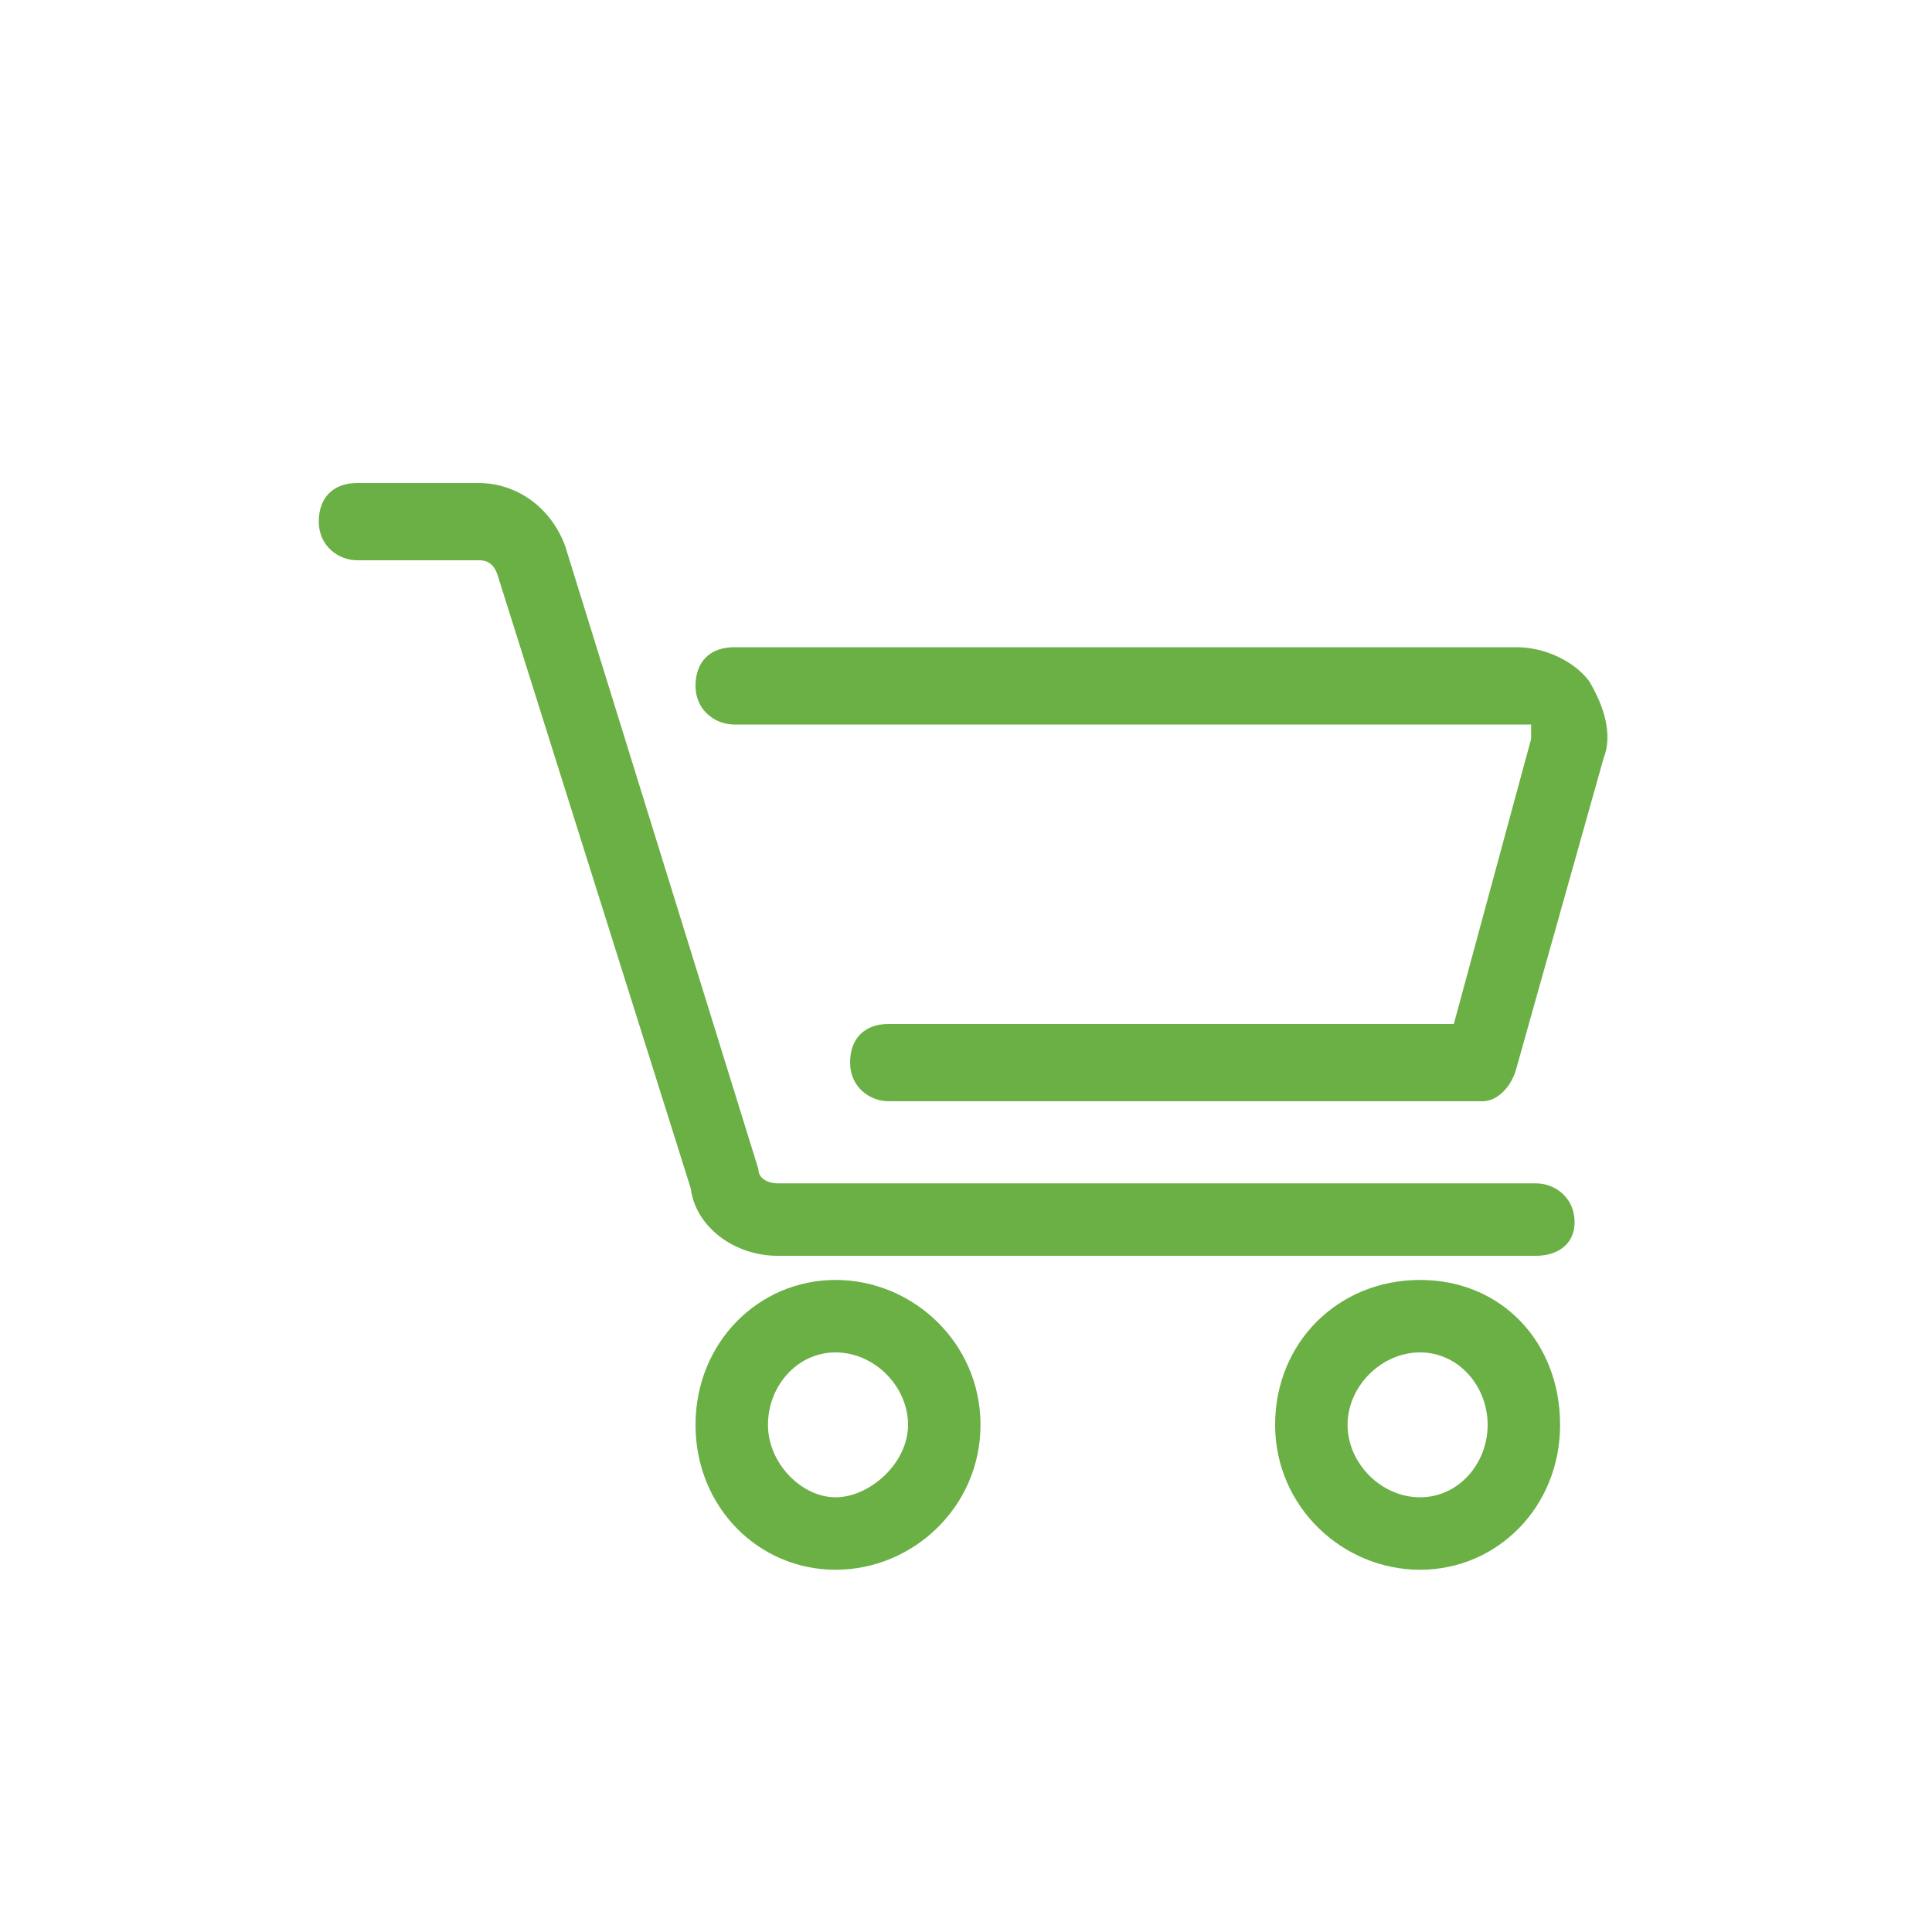
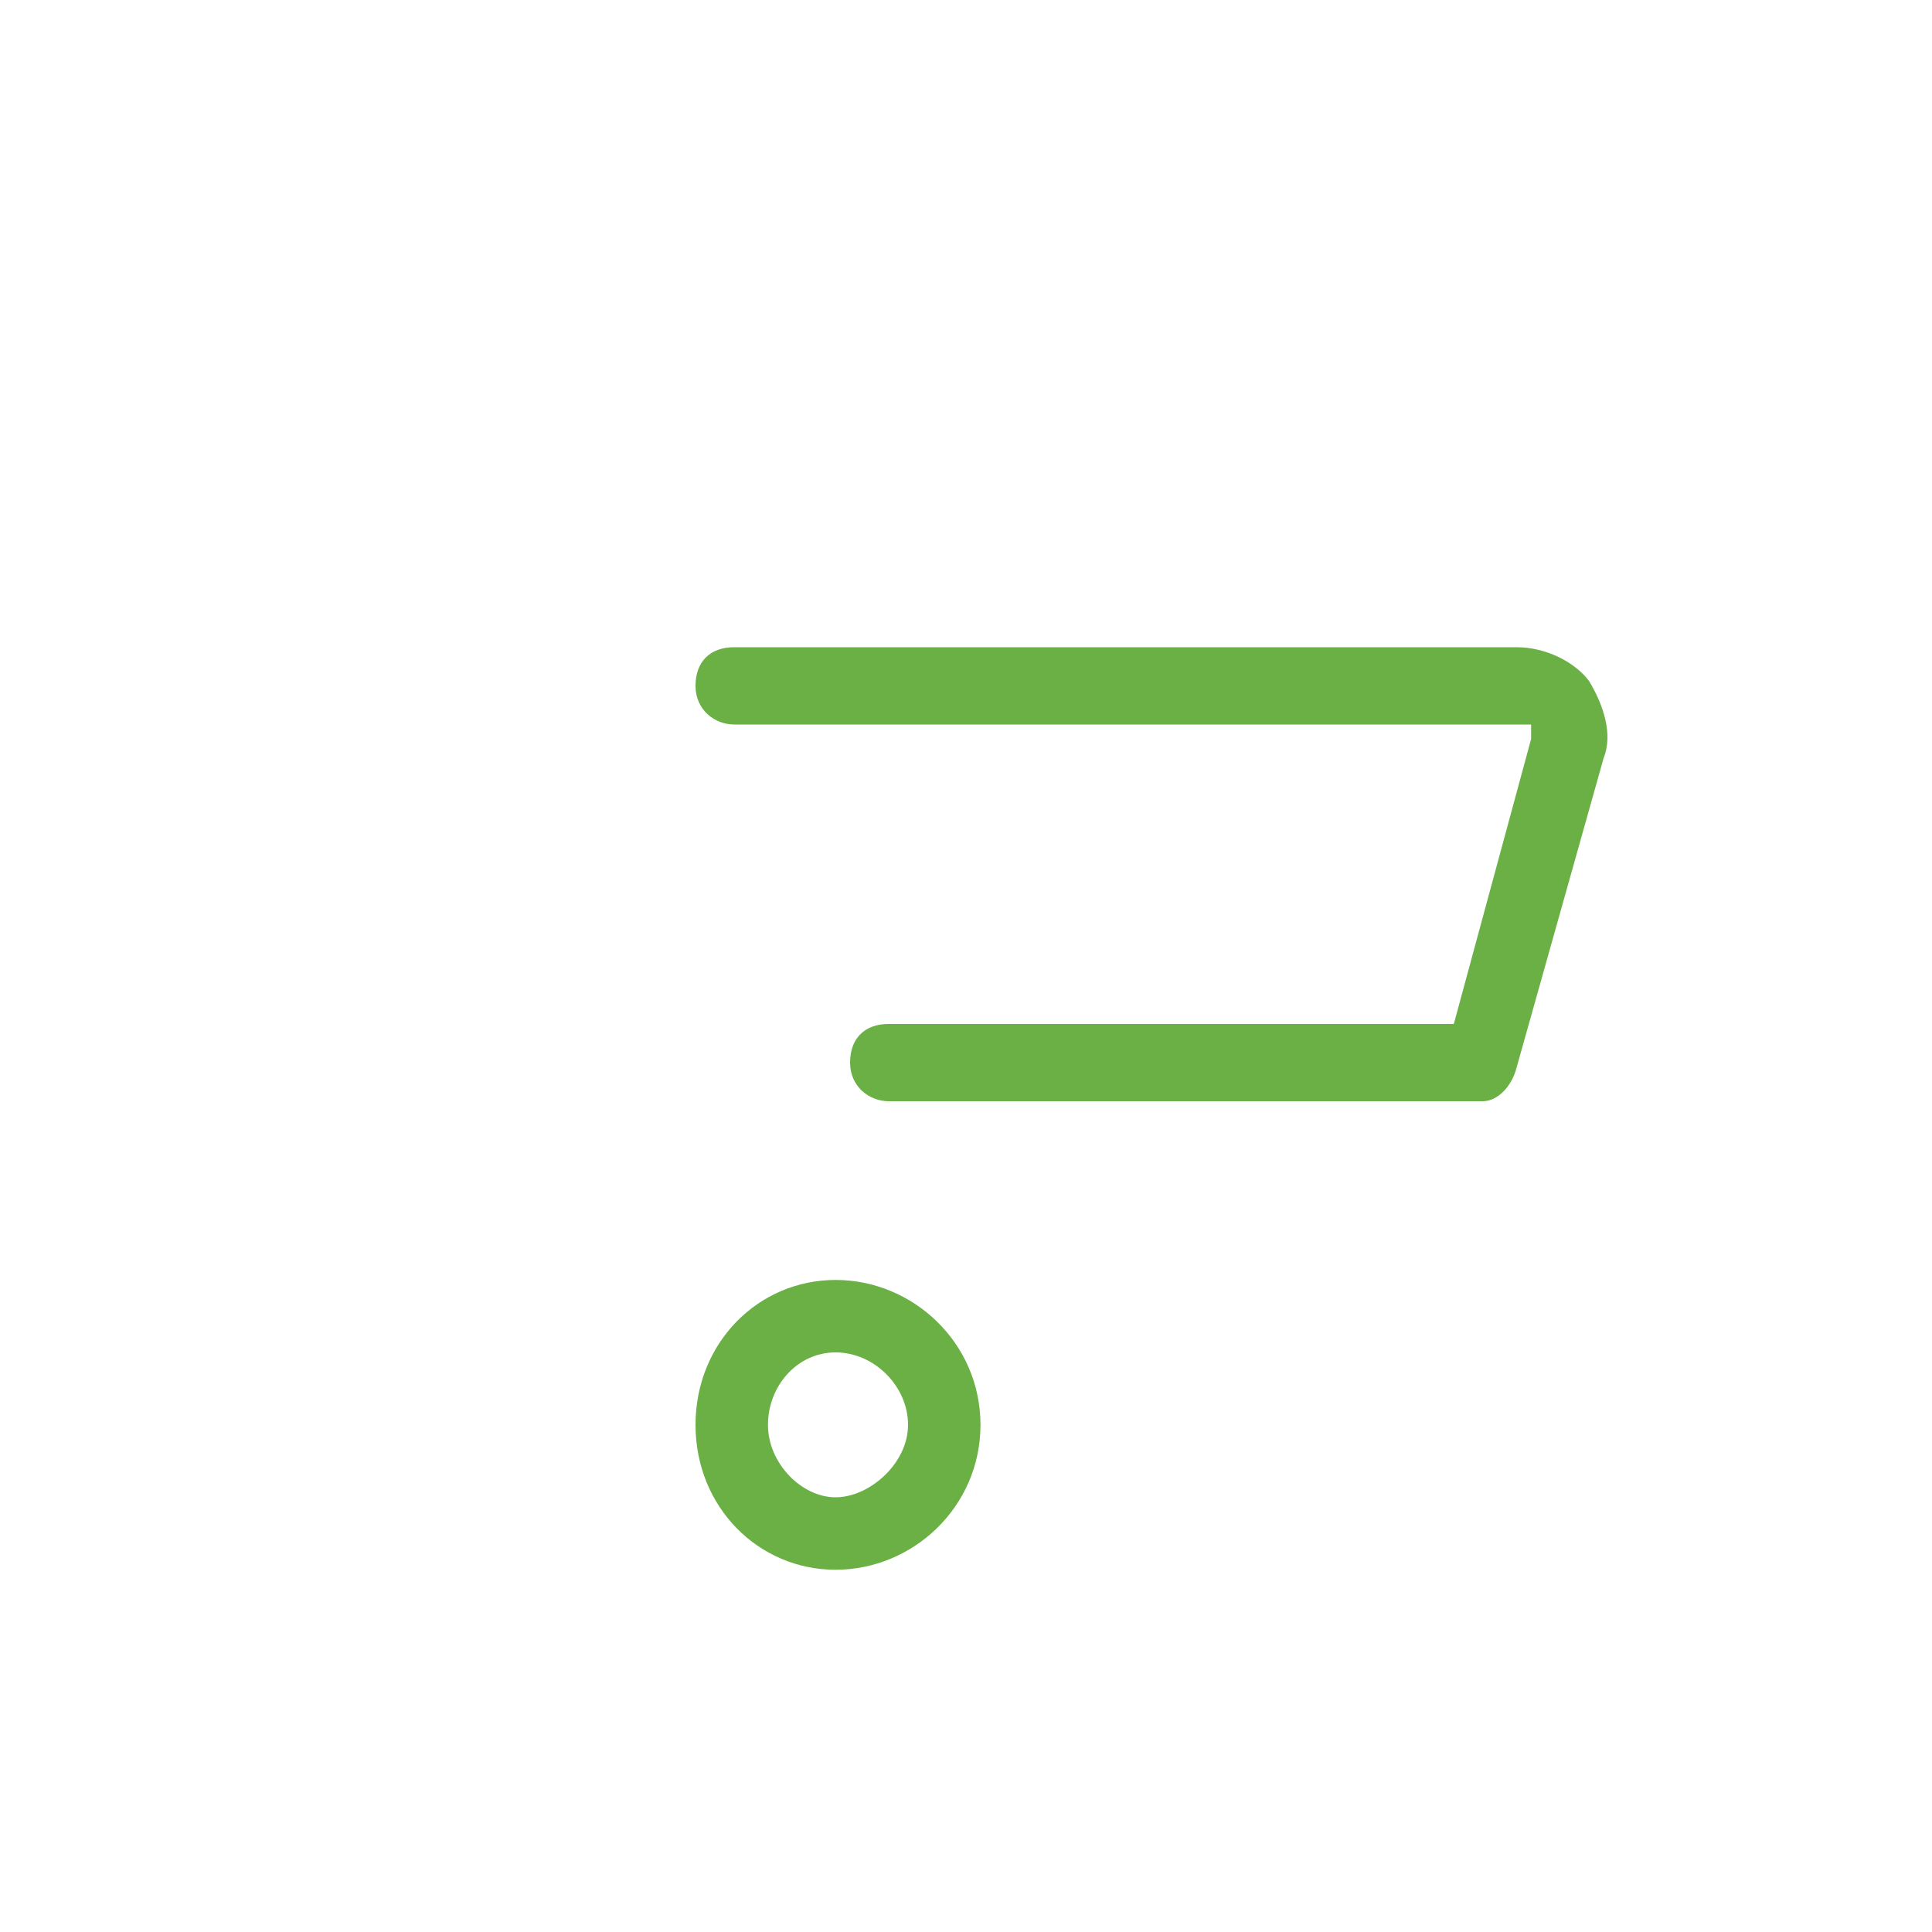
<svg xmlns="http://www.w3.org/2000/svg" version="1.1" viewBox="0 0 40 40">
  <defs>
    <style>
      .cls-1 {
        fill: #6ab045;
      }
    </style>
  </defs>
  <g>
    <g id="Ebene_1">
      <g id="Ebene_1-2" data-name="Ebene_1">
        <g>
          <path class="cls-1" d="M30.7,22.8h-12.3c-.4,0-.8-.3-.8-.8s.3-.8.8-.8h11.7l1.6-5.9v-.3H15.2c-.4,0-.8-.3-.8-.8s.3-.8.8-.8h16.2c.6,0,1.2.3,1.5.7.3.5.5,1.1.3,1.6l-1.8,6.4c-.1.4-.4.7-.7.7Z" />
-           <path class="cls-1" d="M31.8,26h-15.7c-.9,0-1.7-.6-1.8-1.4l-4-12.7c-.1-.3-.3-.3-.4-.3h-2.5c-.4,0-.8-.3-.8-.8s.3-.8.8-.8h2.5c.8,0,1.5.5,1.8,1.3l4,12.9c0,.2.2.3.4.3h15.7c.4,0,.8.3.8.8s-.4.7-.8.7Z" />
          <path class="cls-1" d="M17.3,32.5c-1.6,0-2.9-1.3-2.9-3s1.3-3,2.9-3,3,1.3,3,3-1.4,3-3,3ZM17.3,28c-.8,0-1.4.7-1.4,1.5s.7,1.5,1.4,1.5,1.5-.7,1.5-1.5-.7-1.5-1.5-1.5Z" />
-           <path class="cls-1" d="M29.4,32.5c-1.6,0-3-1.3-3-3s1.3-3,3-3,2.9,1.3,2.9,3-1.3,3-2.9,3ZM29.4,28c-.8,0-1.5.7-1.5,1.5s.7,1.5,1.5,1.5,1.4-.7,1.4-1.5-.6-1.5-1.4-1.5Z" />
        </g>
      </g>
    </g>
  </g>
</svg>